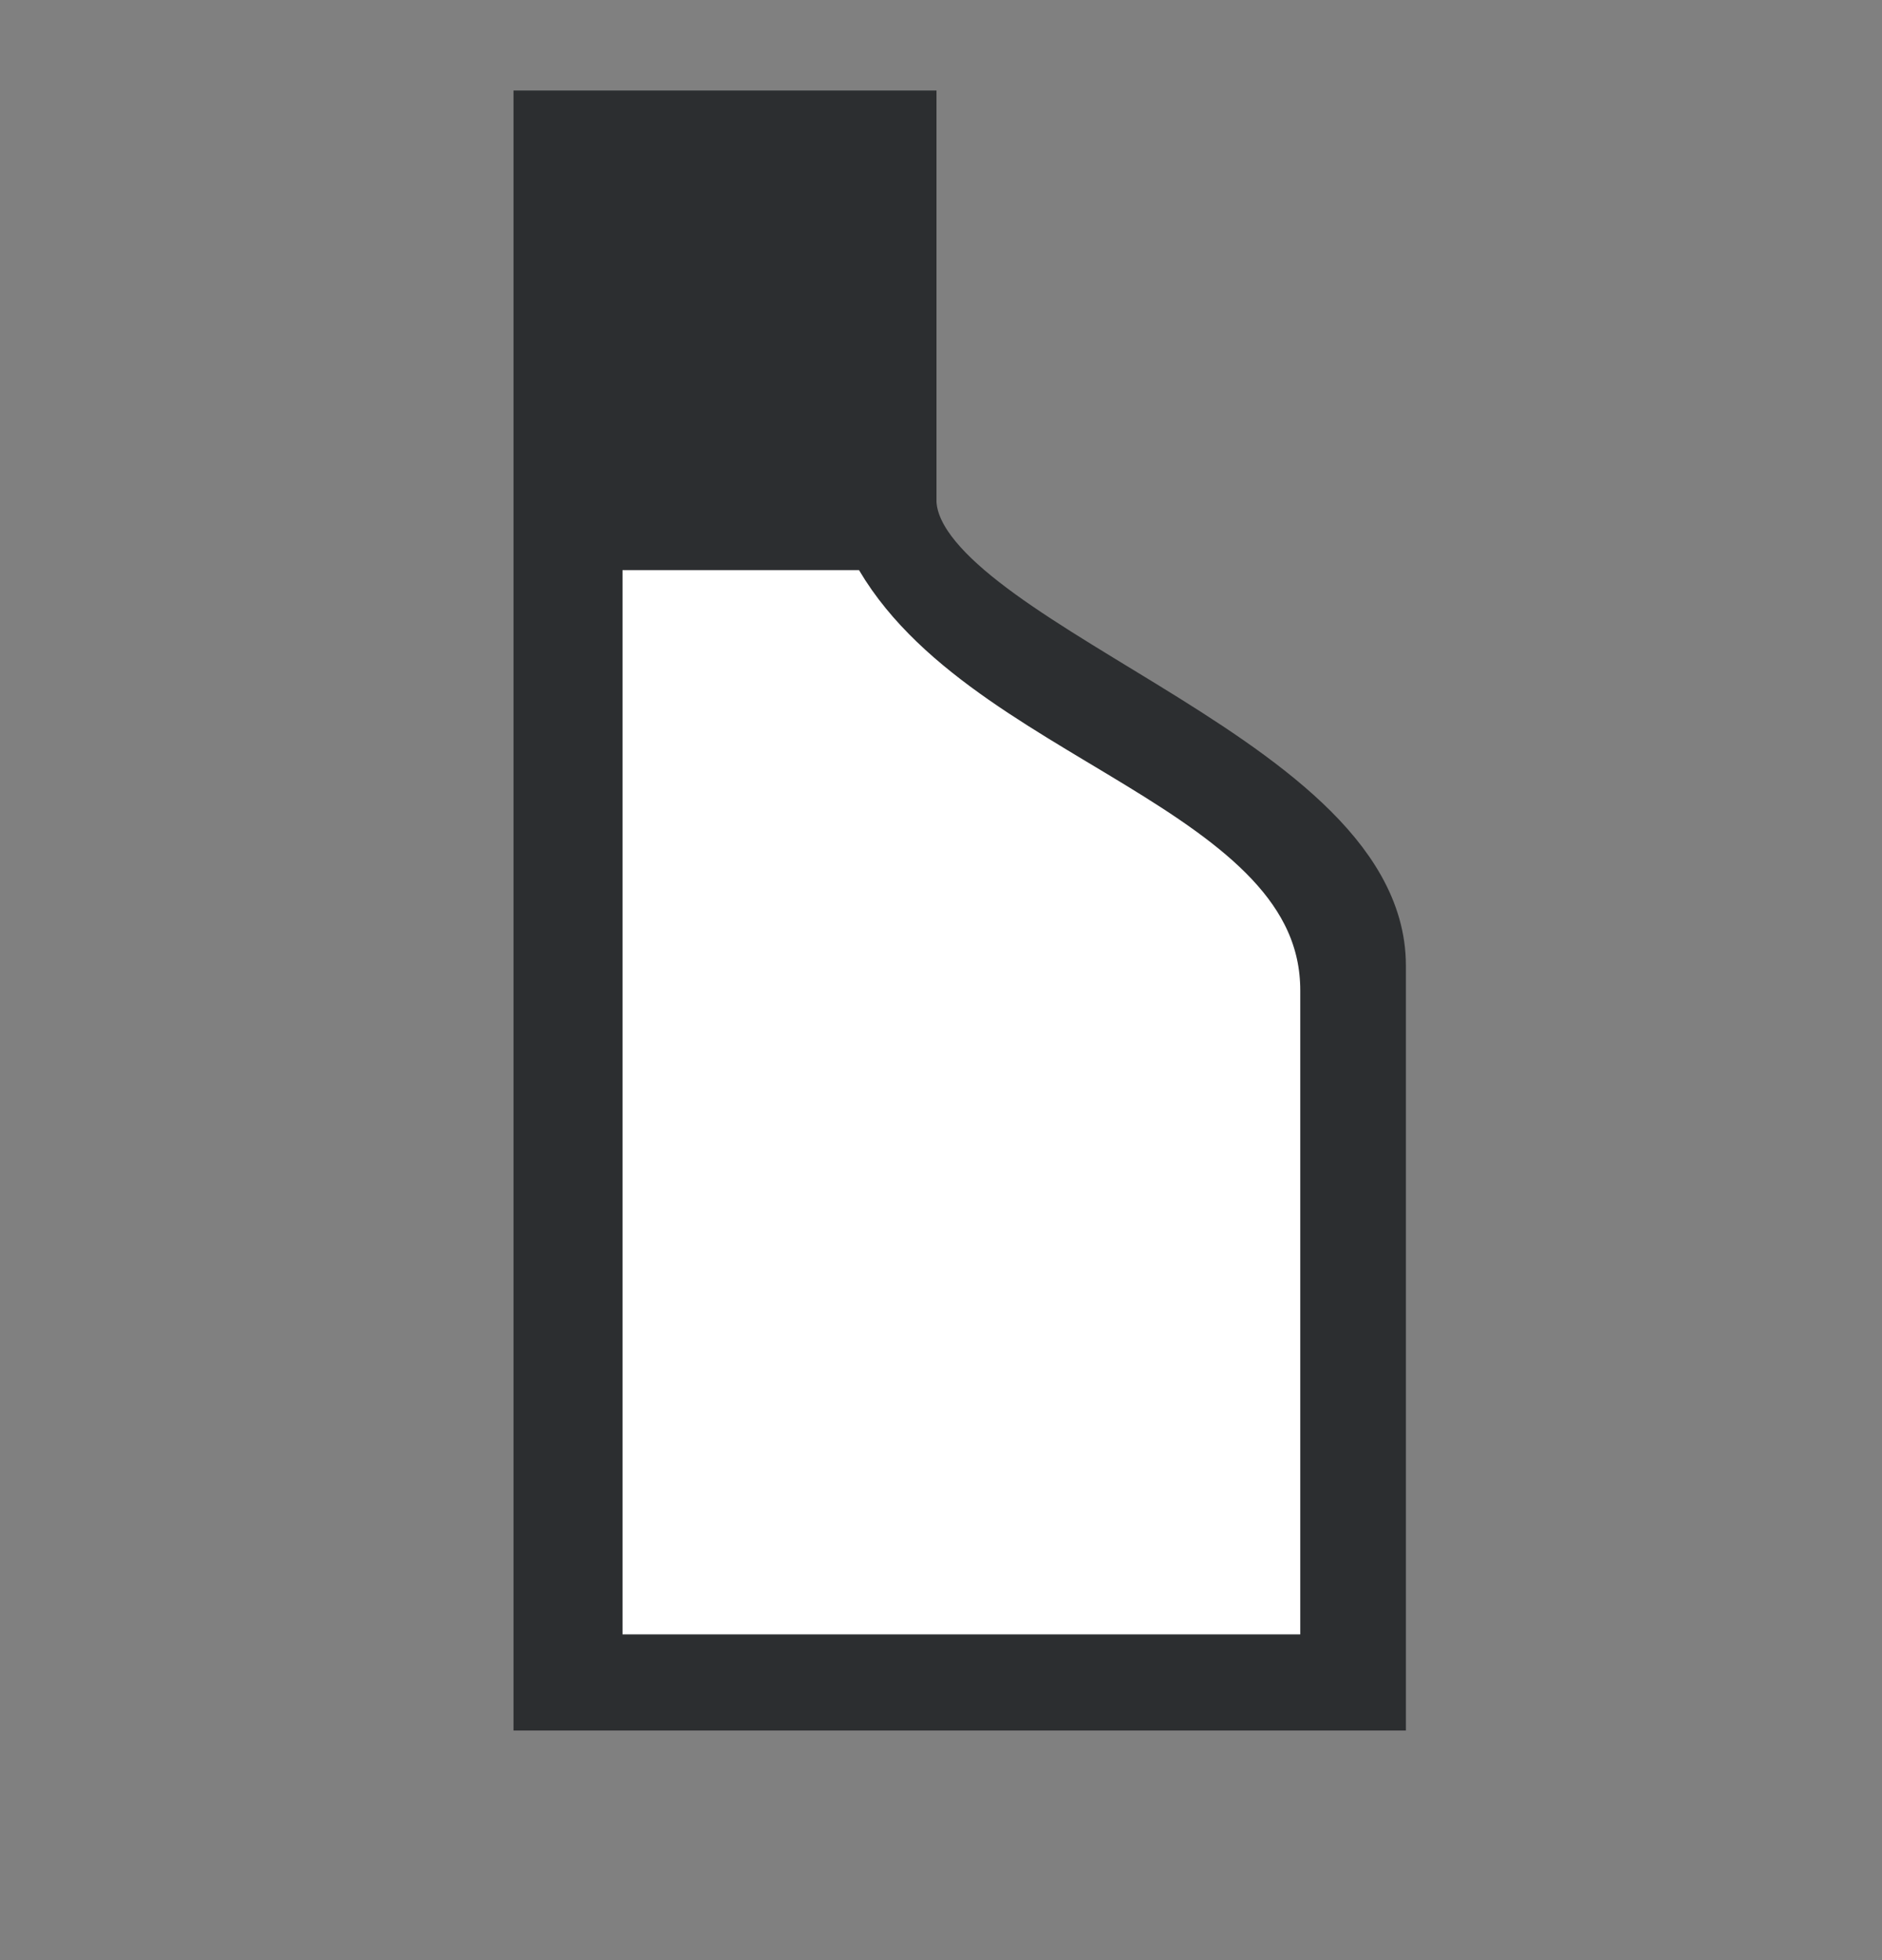
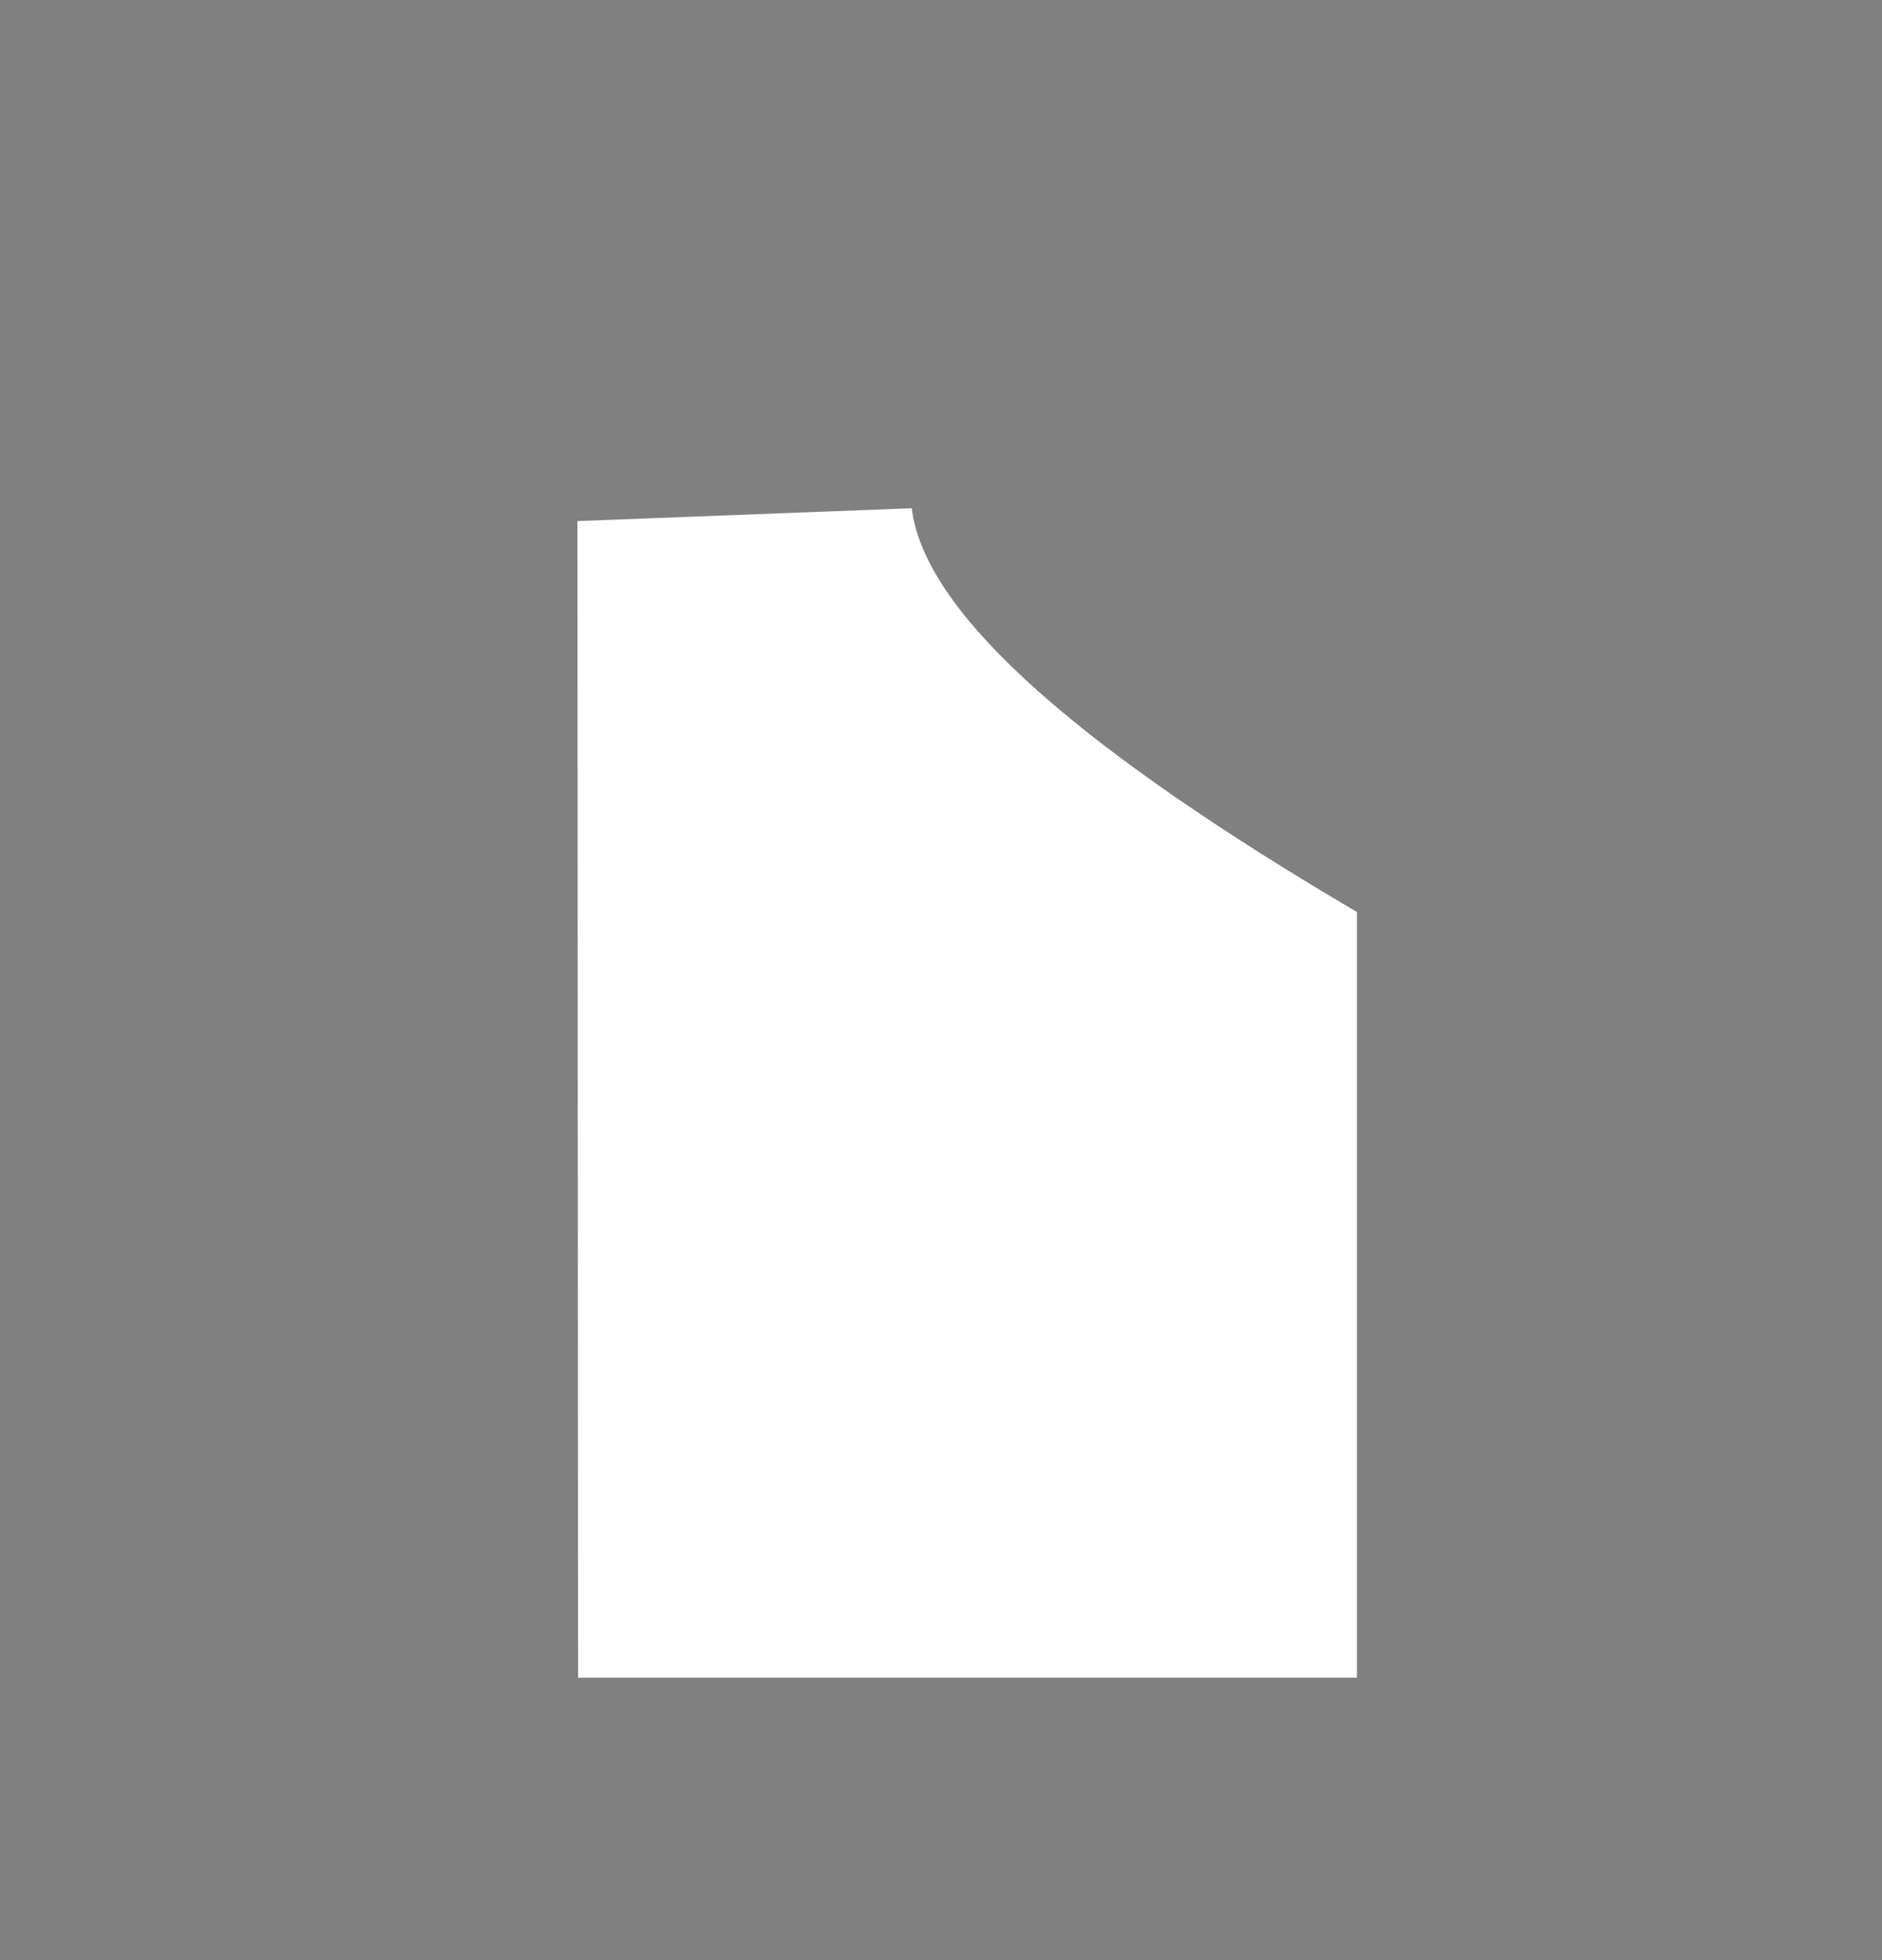
<svg xmlns="http://www.w3.org/2000/svg" width="24" height="25" viewBox="0 0 24 25" fill="none">
  <rect x="0" y="0" width="24" height="25" fill="#808080" stroke="none" />
-   <path fill-rule="evenodd" clip-rule="evenodd" d="M7.364 6.646L7.372 21.398H17.304V11.632C13.889 9.623 11.793 7.868 11.627 6.482L7.364 6.646Z" fill="white" />
-   <path fill-rule="evenodd" clip-rule="evenodd" d="M7.007 1.613H11.484V6.414C11.571 8.334 17.47 9.734 17.47 12.313V21.613H7.007V1.613ZM7.48 6.813V21.304H17.04V12.634C17.04 9.853 12.431 9.314 11.229 6.813H7.48ZM7.094 1.694V3.724H7.227V1.694H7.094ZM7.613 1.694V3.724H7.734V1.694H7.613ZM8.132 1.694V3.724H8.296V1.694H8.132ZM8.682 1.694V3.724H8.815V1.694H8.682ZM9.245 1.694V3.724H9.377V1.694H9.245ZM9.807 1.694V3.724H9.94V1.694H9.807ZM10.326 1.694V3.724H10.457V1.694H10.326ZM10.887 1.694V3.724H11.009V1.694H10.887ZM11.274 1.694V3.724H11.395V1.694H11.274Z" fill="#2C2E30" stroke="#2C2E30" stroke-width="0.917" stroke-miterlimit="22.926" />
+   <path fill-rule="evenodd" clip-rule="evenodd" d="M7.364 6.646L7.372 21.398H17.304V11.632C13.889 9.623 11.793 7.868 11.627 6.482Z" fill="white" />
</svg>